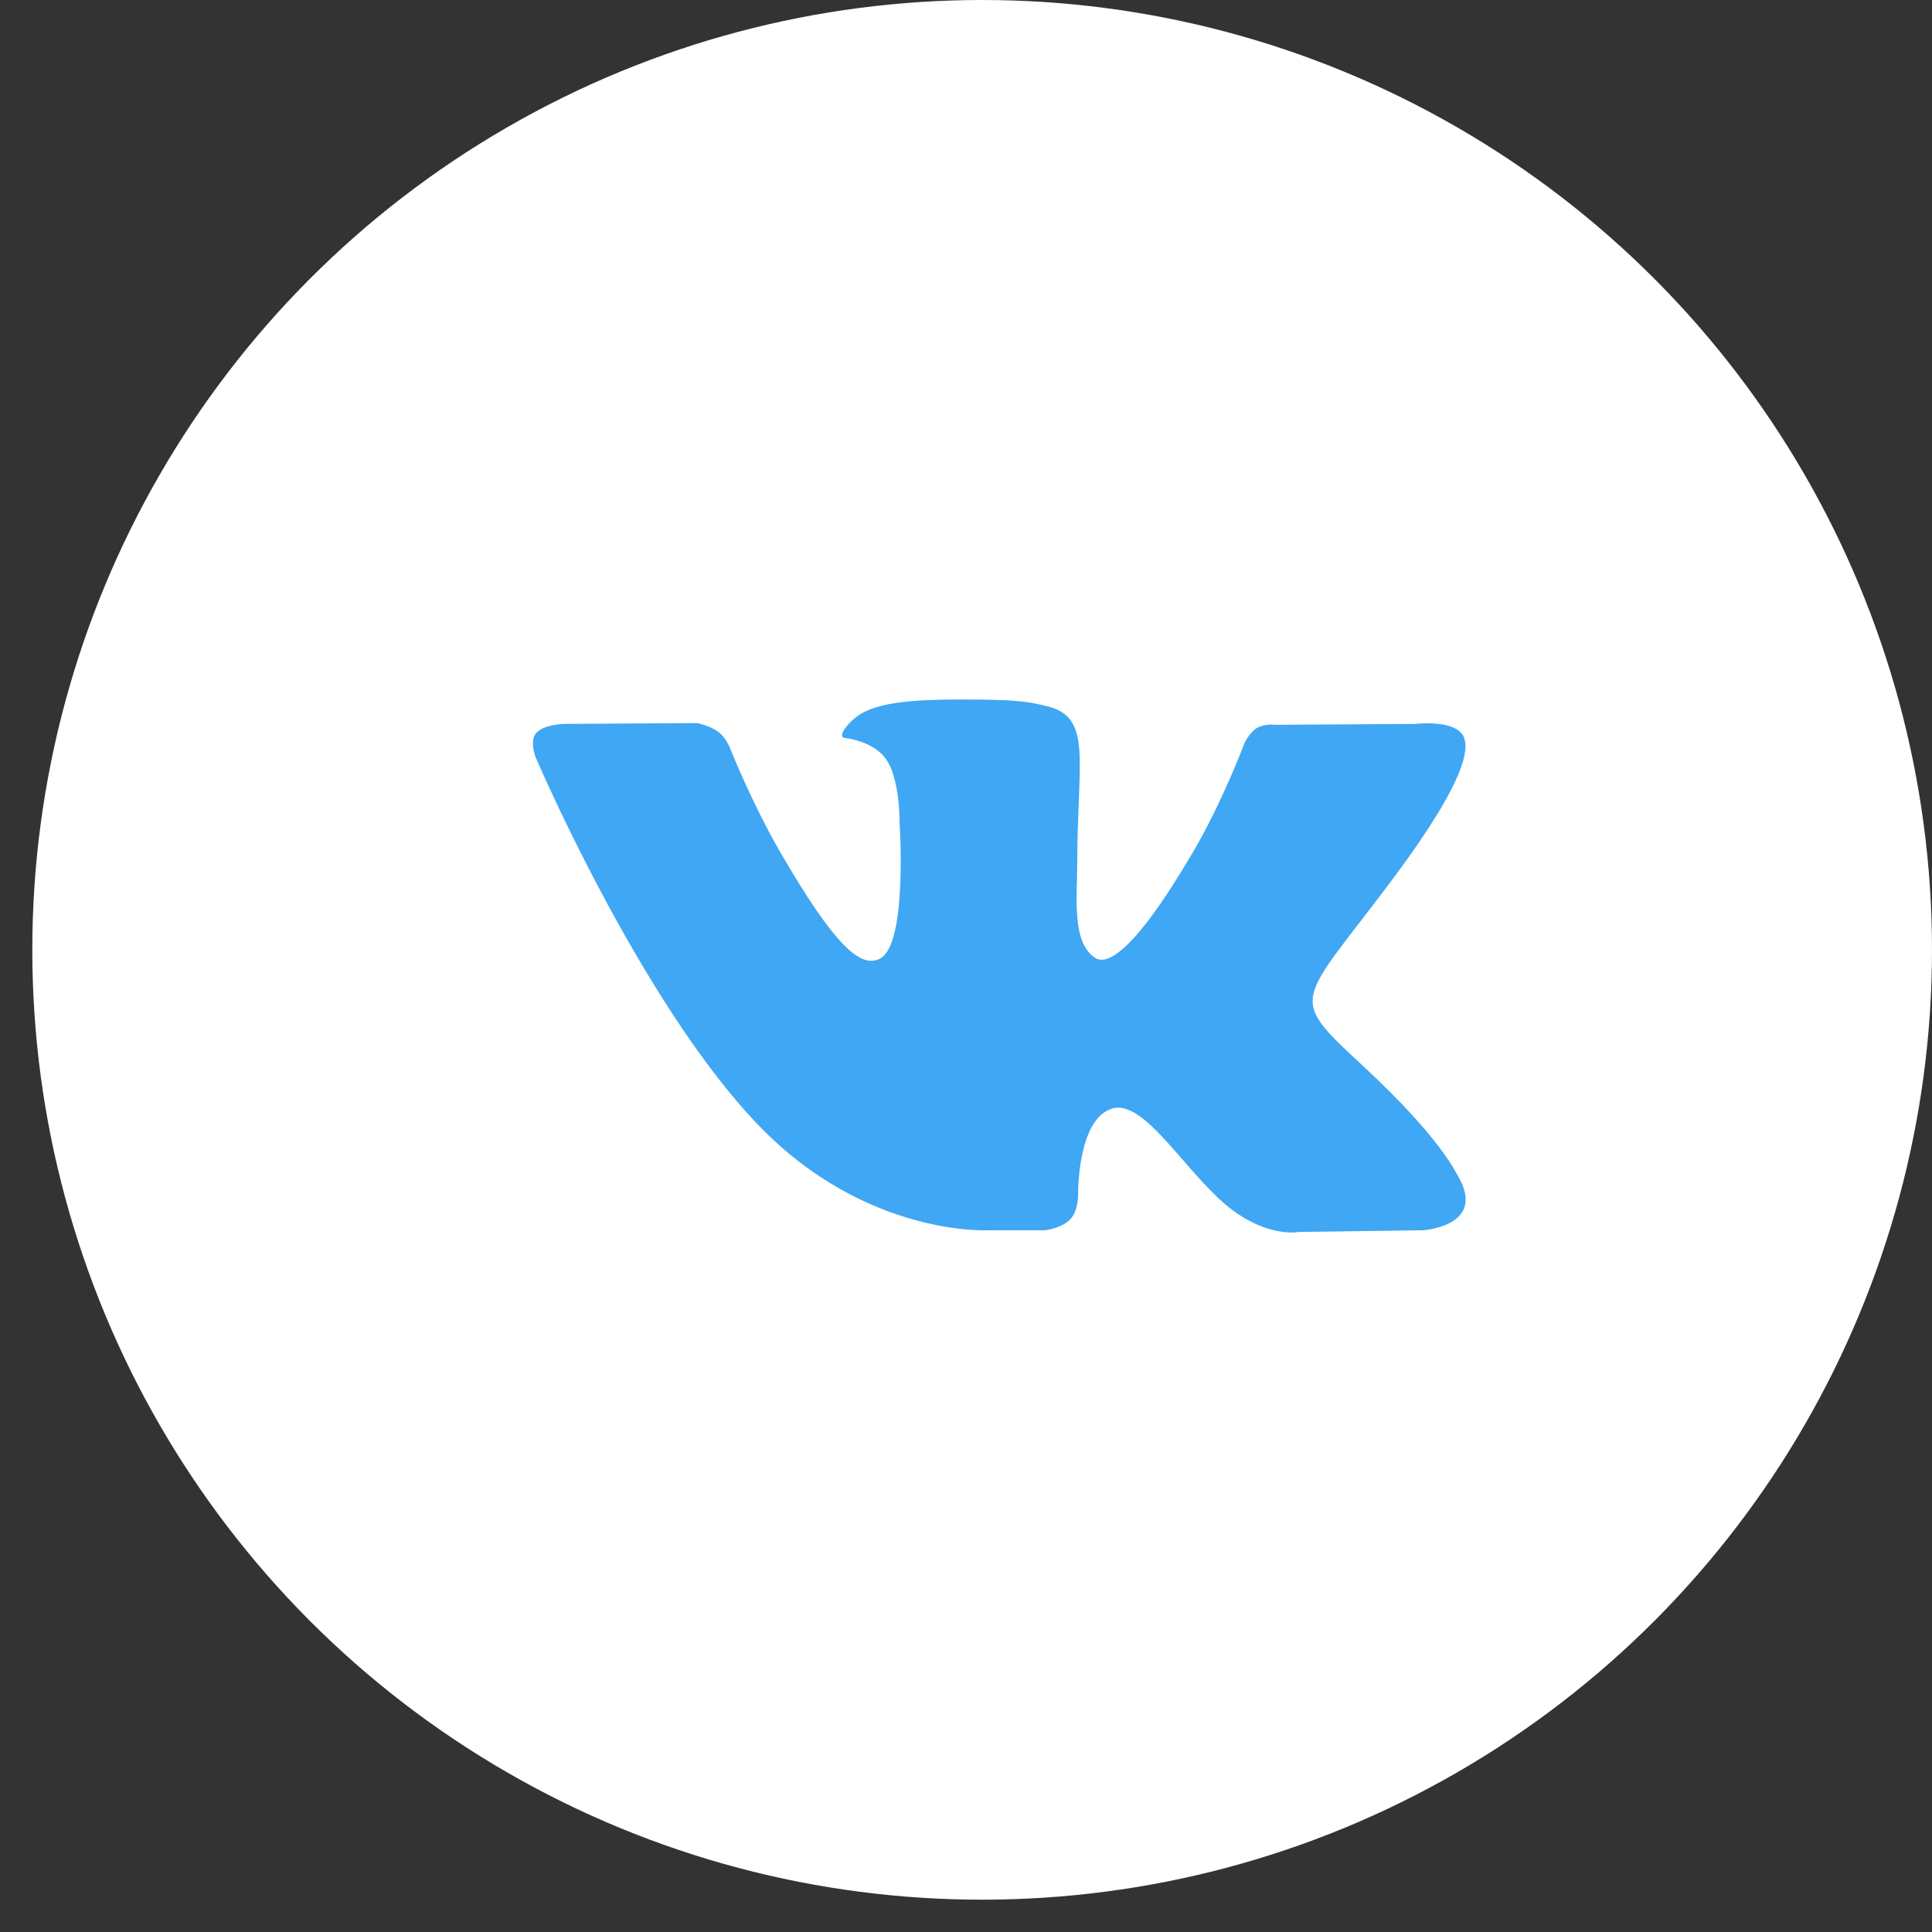
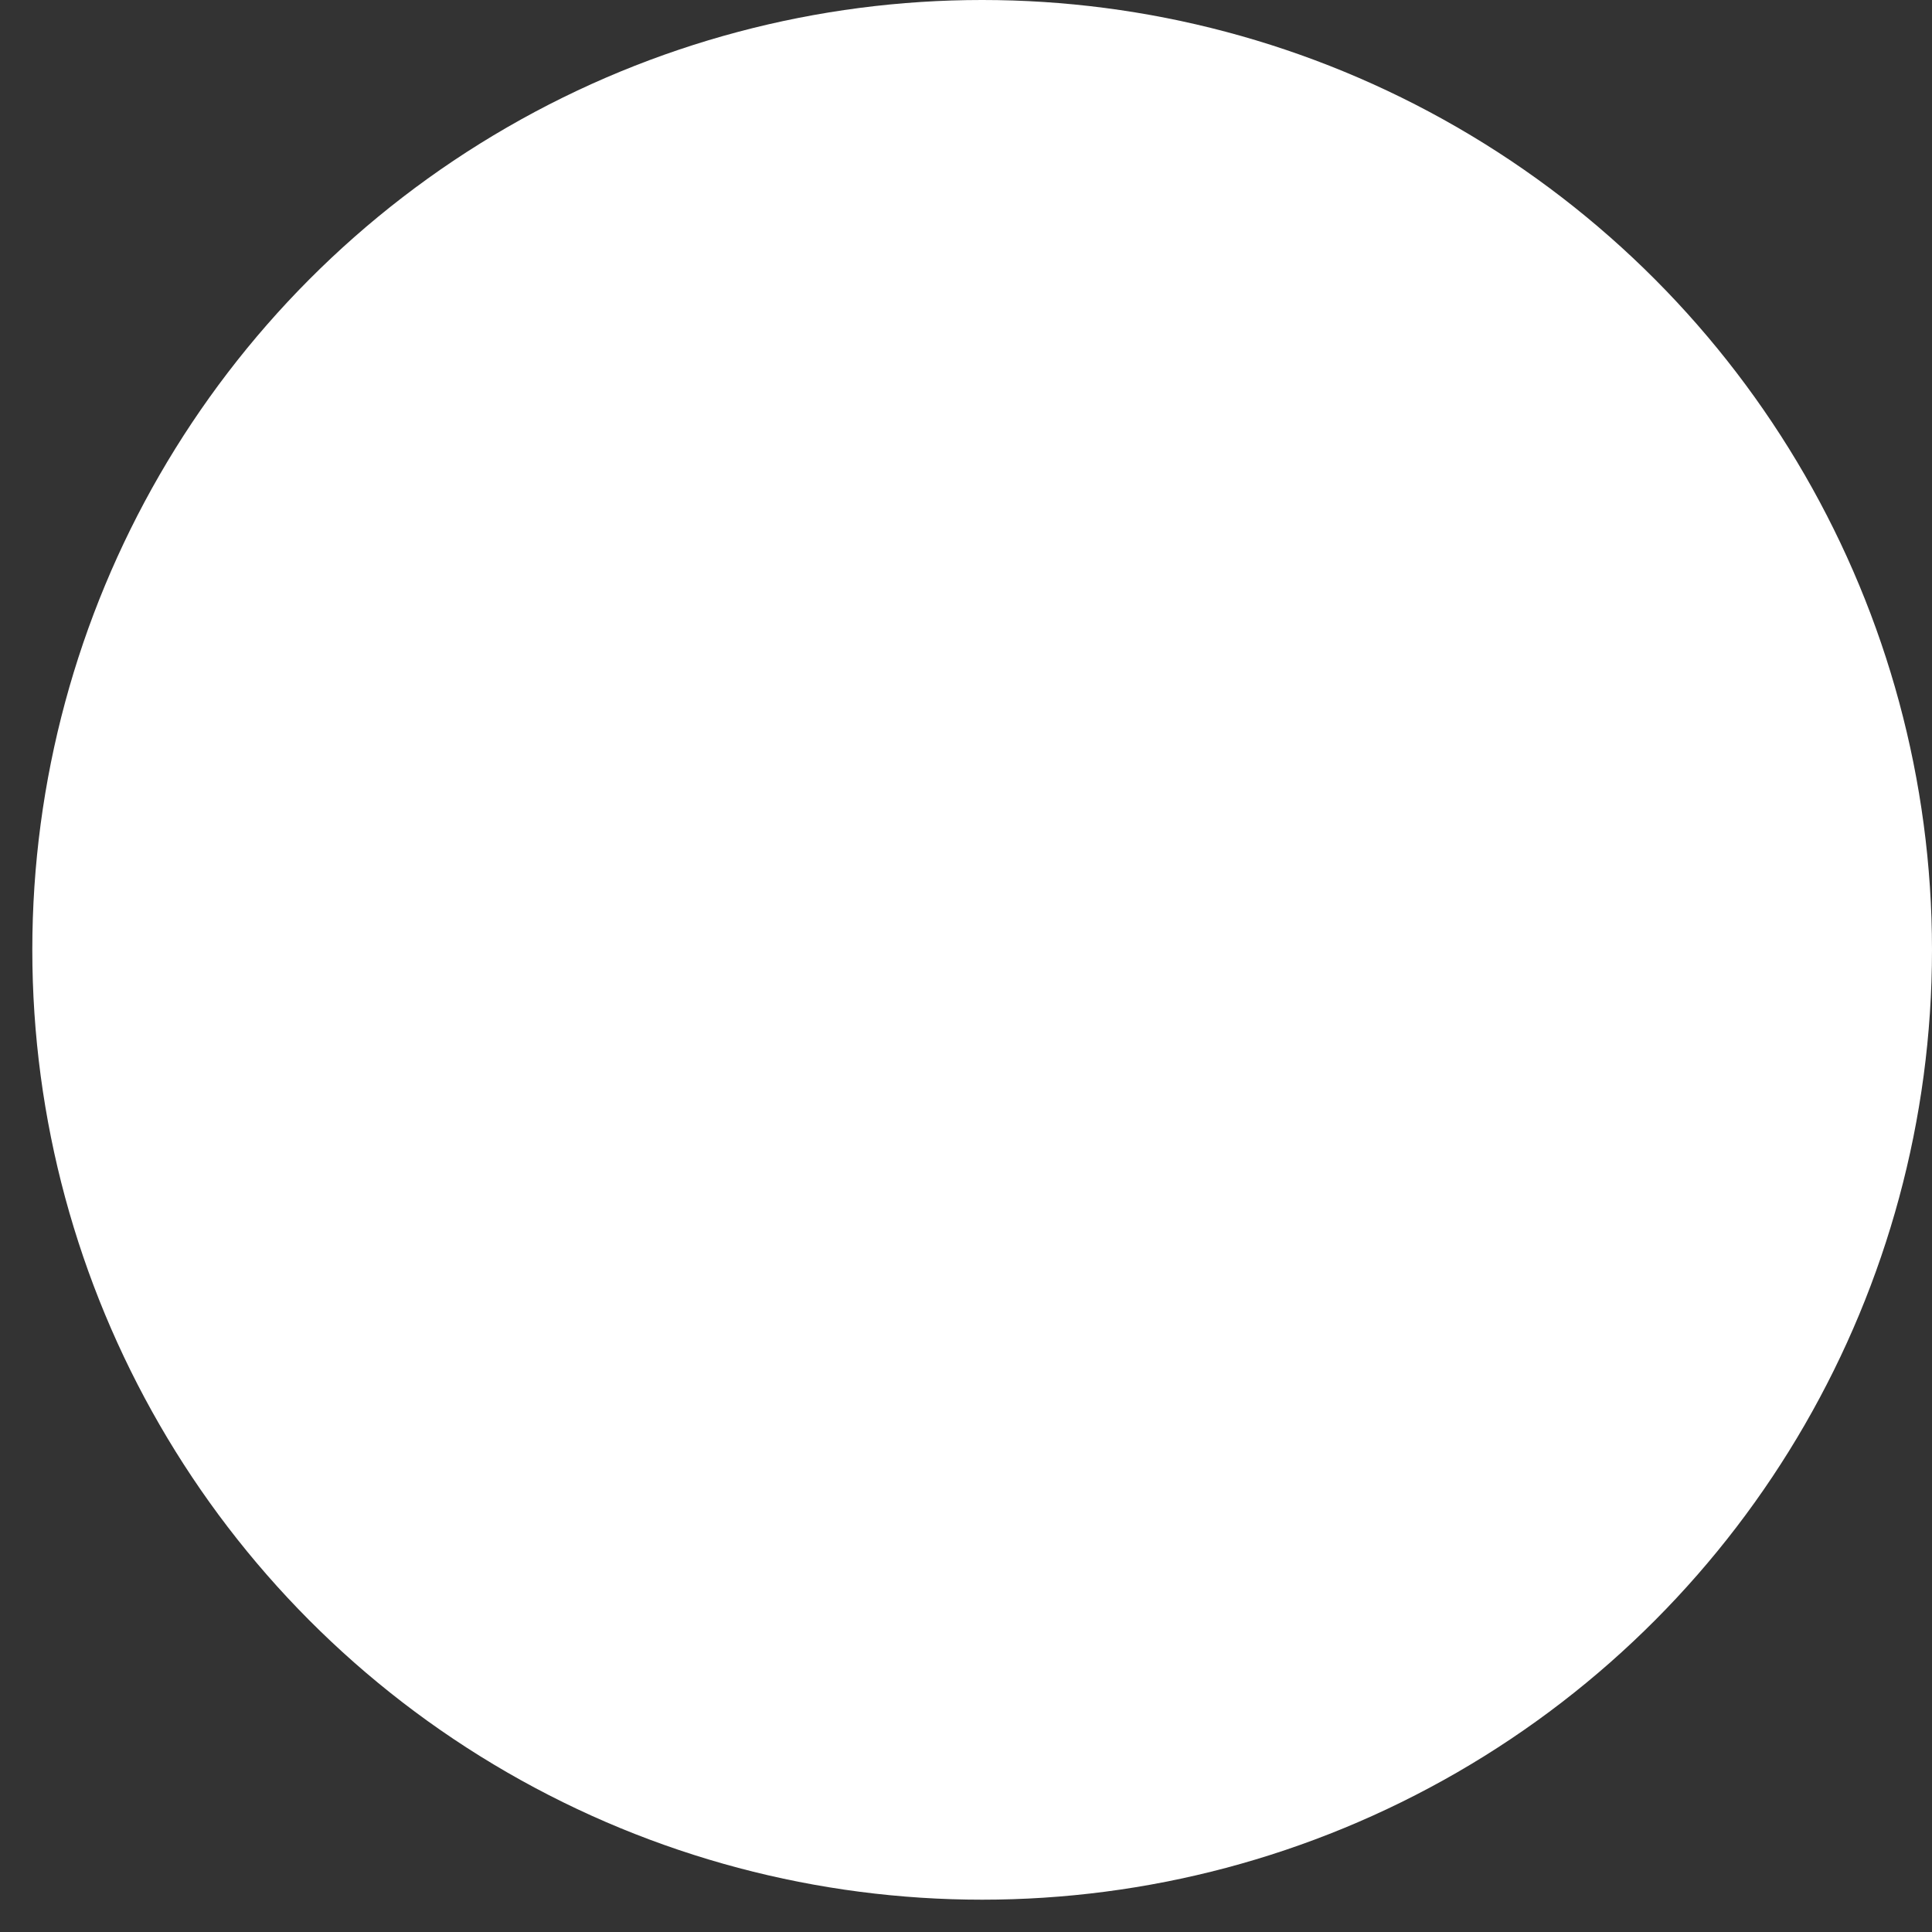
<svg xmlns="http://www.w3.org/2000/svg" width="58" height="58" viewBox="0 0 58 58" fill="none">
  <rect x="0" y="0" width="58" height="58" fill="#333333" stroke="none" />
  <circle cx="29.485" cy="28.515" r="28.515" fill="white" />
-   <path d="M31.373 36.933C31.373 36.933 31.878 36.877 32.137 36.598C32.374 36.343 32.366 35.862 32.366 35.862C32.366 35.862 32.334 33.614 33.377 33.282C34.404 32.955 35.723 35.456 37.122 36.417C38.179 37.144 38.982 36.985 38.982 36.985L42.722 36.933C42.722 36.933 44.678 36.812 43.751 35.272C43.674 35.146 43.21 34.132 40.971 32.05C38.625 29.87 38.94 30.223 41.763 26.452C43.483 24.156 44.171 22.754 43.956 22.154C43.752 21.581 42.486 21.733 42.486 21.733L38.277 21.759C38.277 21.759 37.965 21.717 37.733 21.855C37.507 21.991 37.361 22.308 37.361 22.308C37.361 22.308 36.695 24.084 35.806 25.596C33.931 28.784 33.182 28.953 32.876 28.755C32.162 28.293 32.34 26.9 32.34 25.911C32.34 22.821 32.808 21.533 31.429 21.2C30.972 21.088 30.635 21.016 29.464 21.003C27.962 20.988 26.691 21.009 25.971 21.361C25.491 21.596 25.122 22.12 25.347 22.15C25.625 22.187 26.255 22.32 26.59 22.776C27.021 23.364 27.006 24.684 27.006 24.684C27.006 24.684 27.254 28.322 26.427 28.773C25.86 29.083 25.082 28.451 23.41 25.558C22.554 24.076 21.907 22.438 21.907 22.438C21.907 22.438 21.783 22.132 21.559 21.968C21.29 21.769 20.913 21.707 20.913 21.707L16.913 21.733C16.913 21.733 16.312 21.75 16.091 22.012C15.895 22.244 16.076 22.725 16.076 22.725C16.076 22.725 19.208 30.065 22.755 33.764C26.008 37.155 29.7 36.933 29.7 36.933H31.373Z" fill="#3FA7F3" />
</svg>